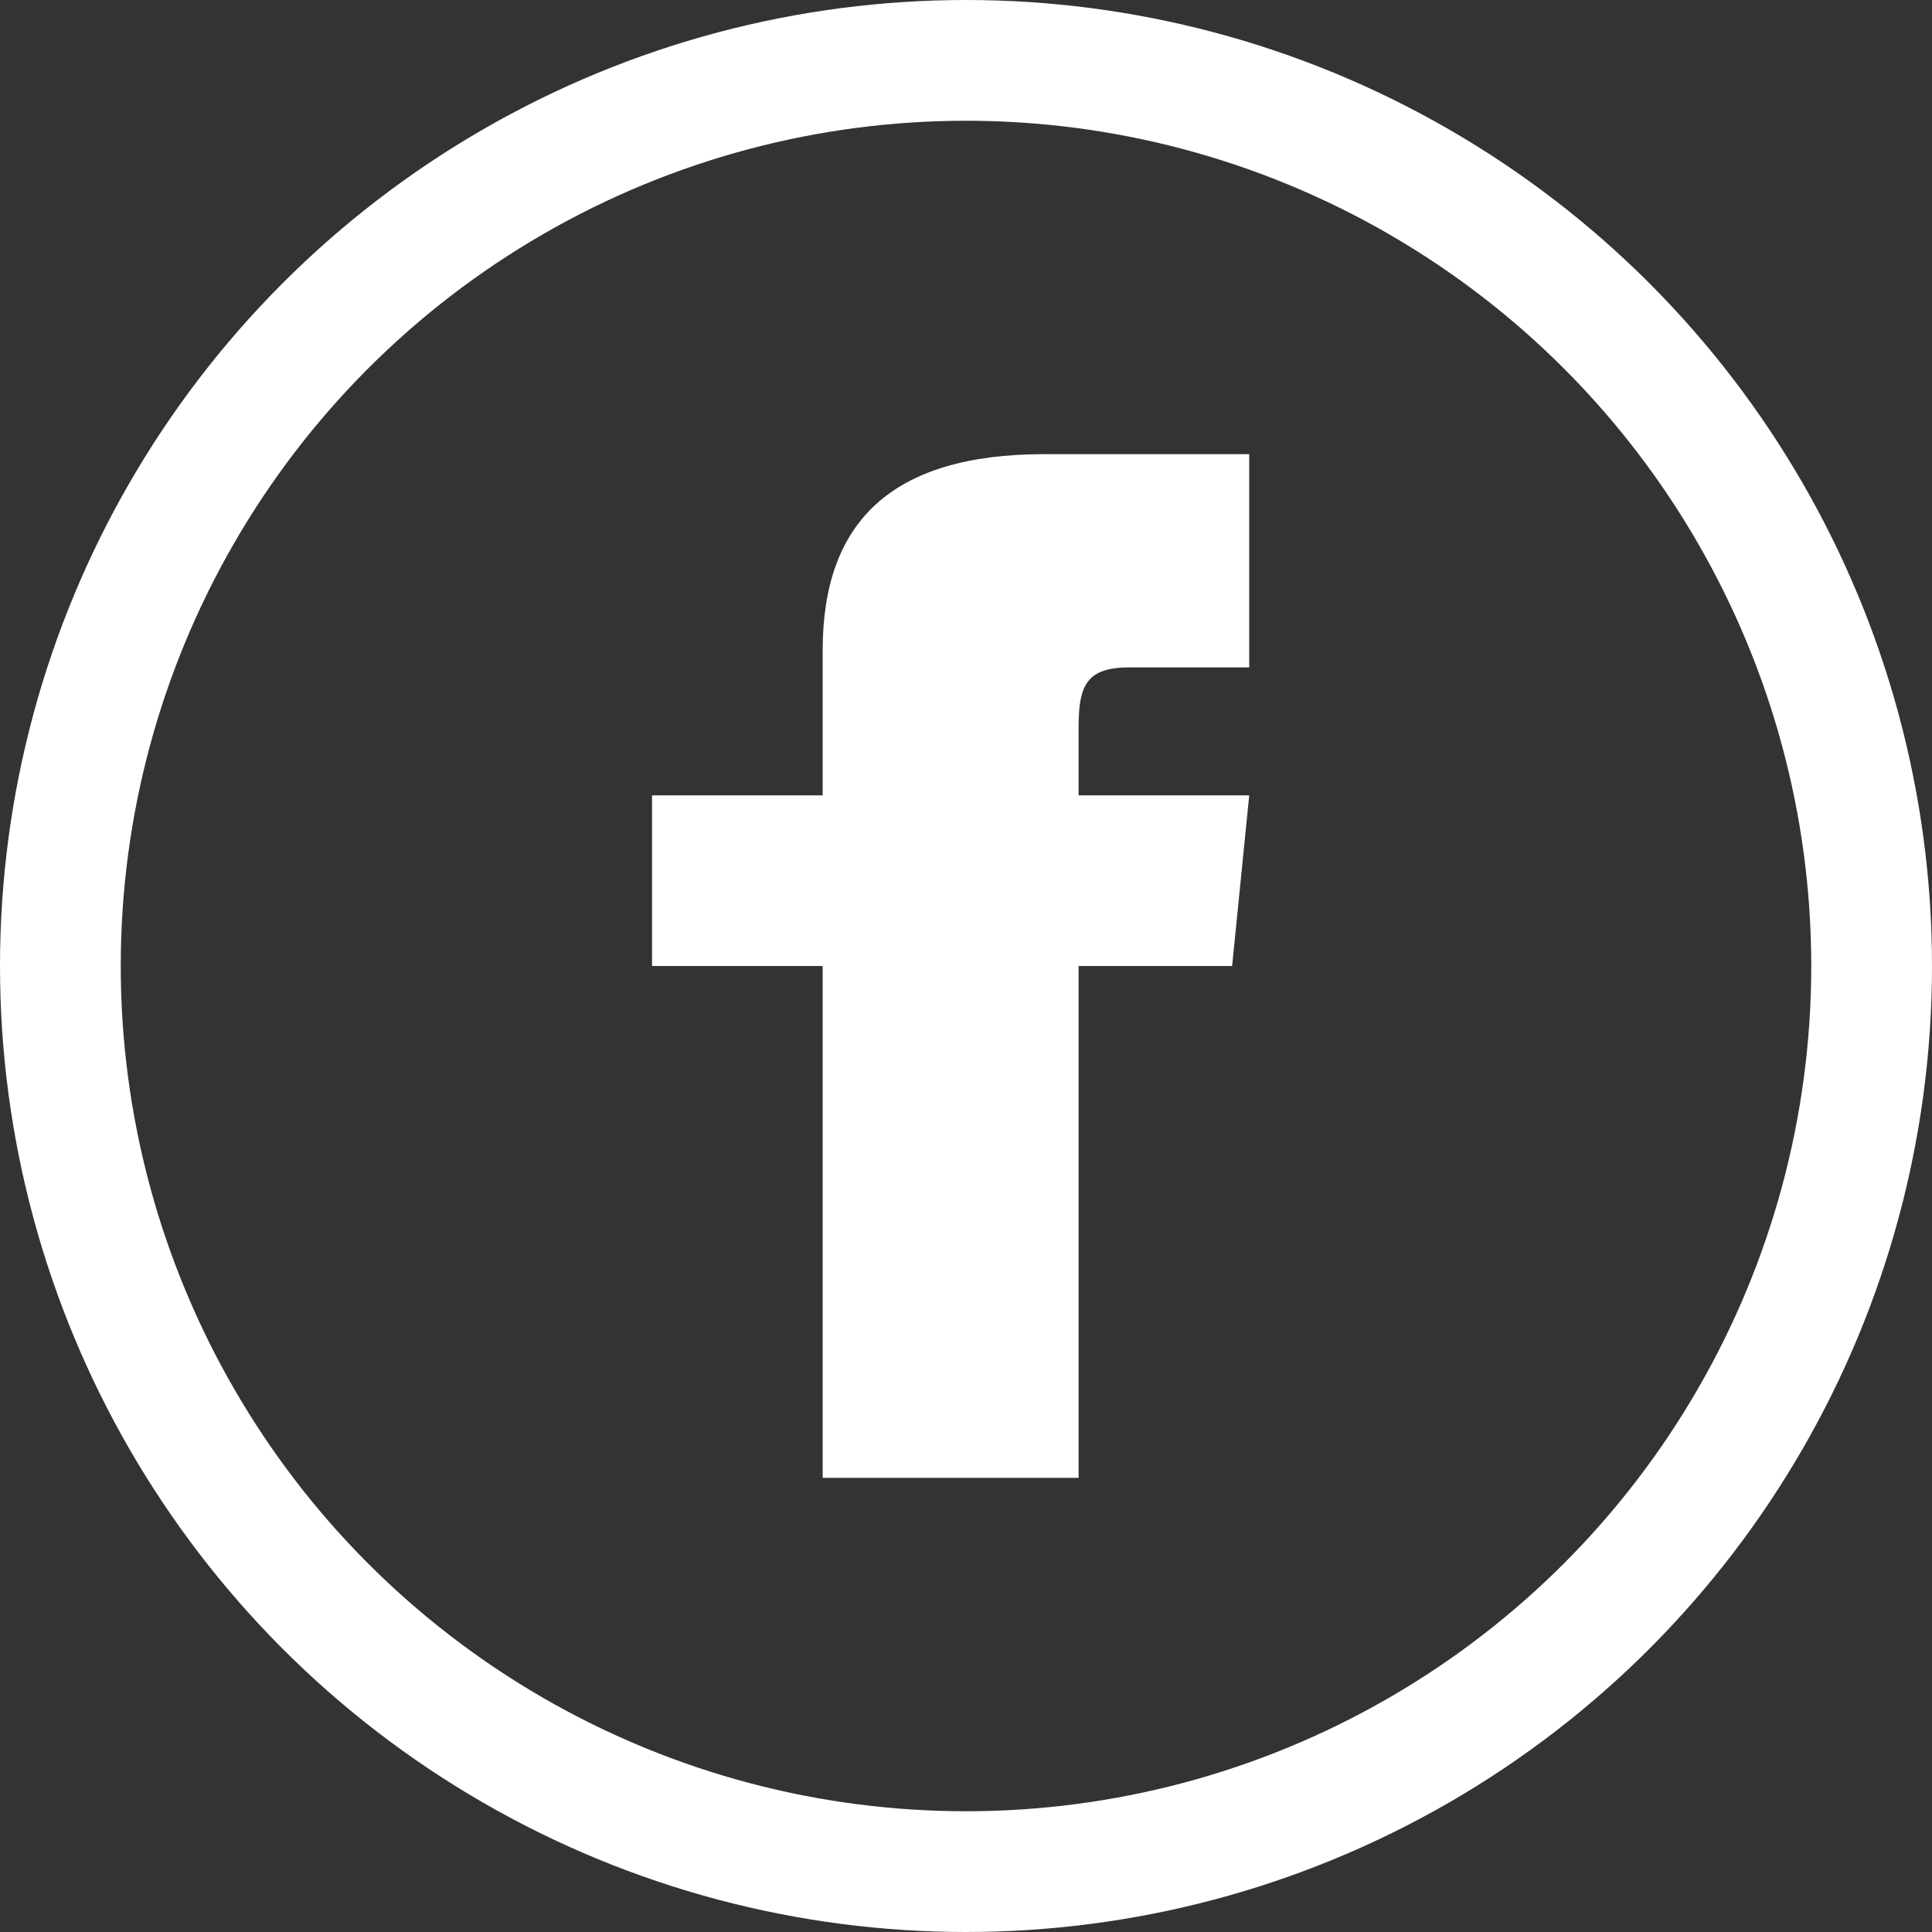
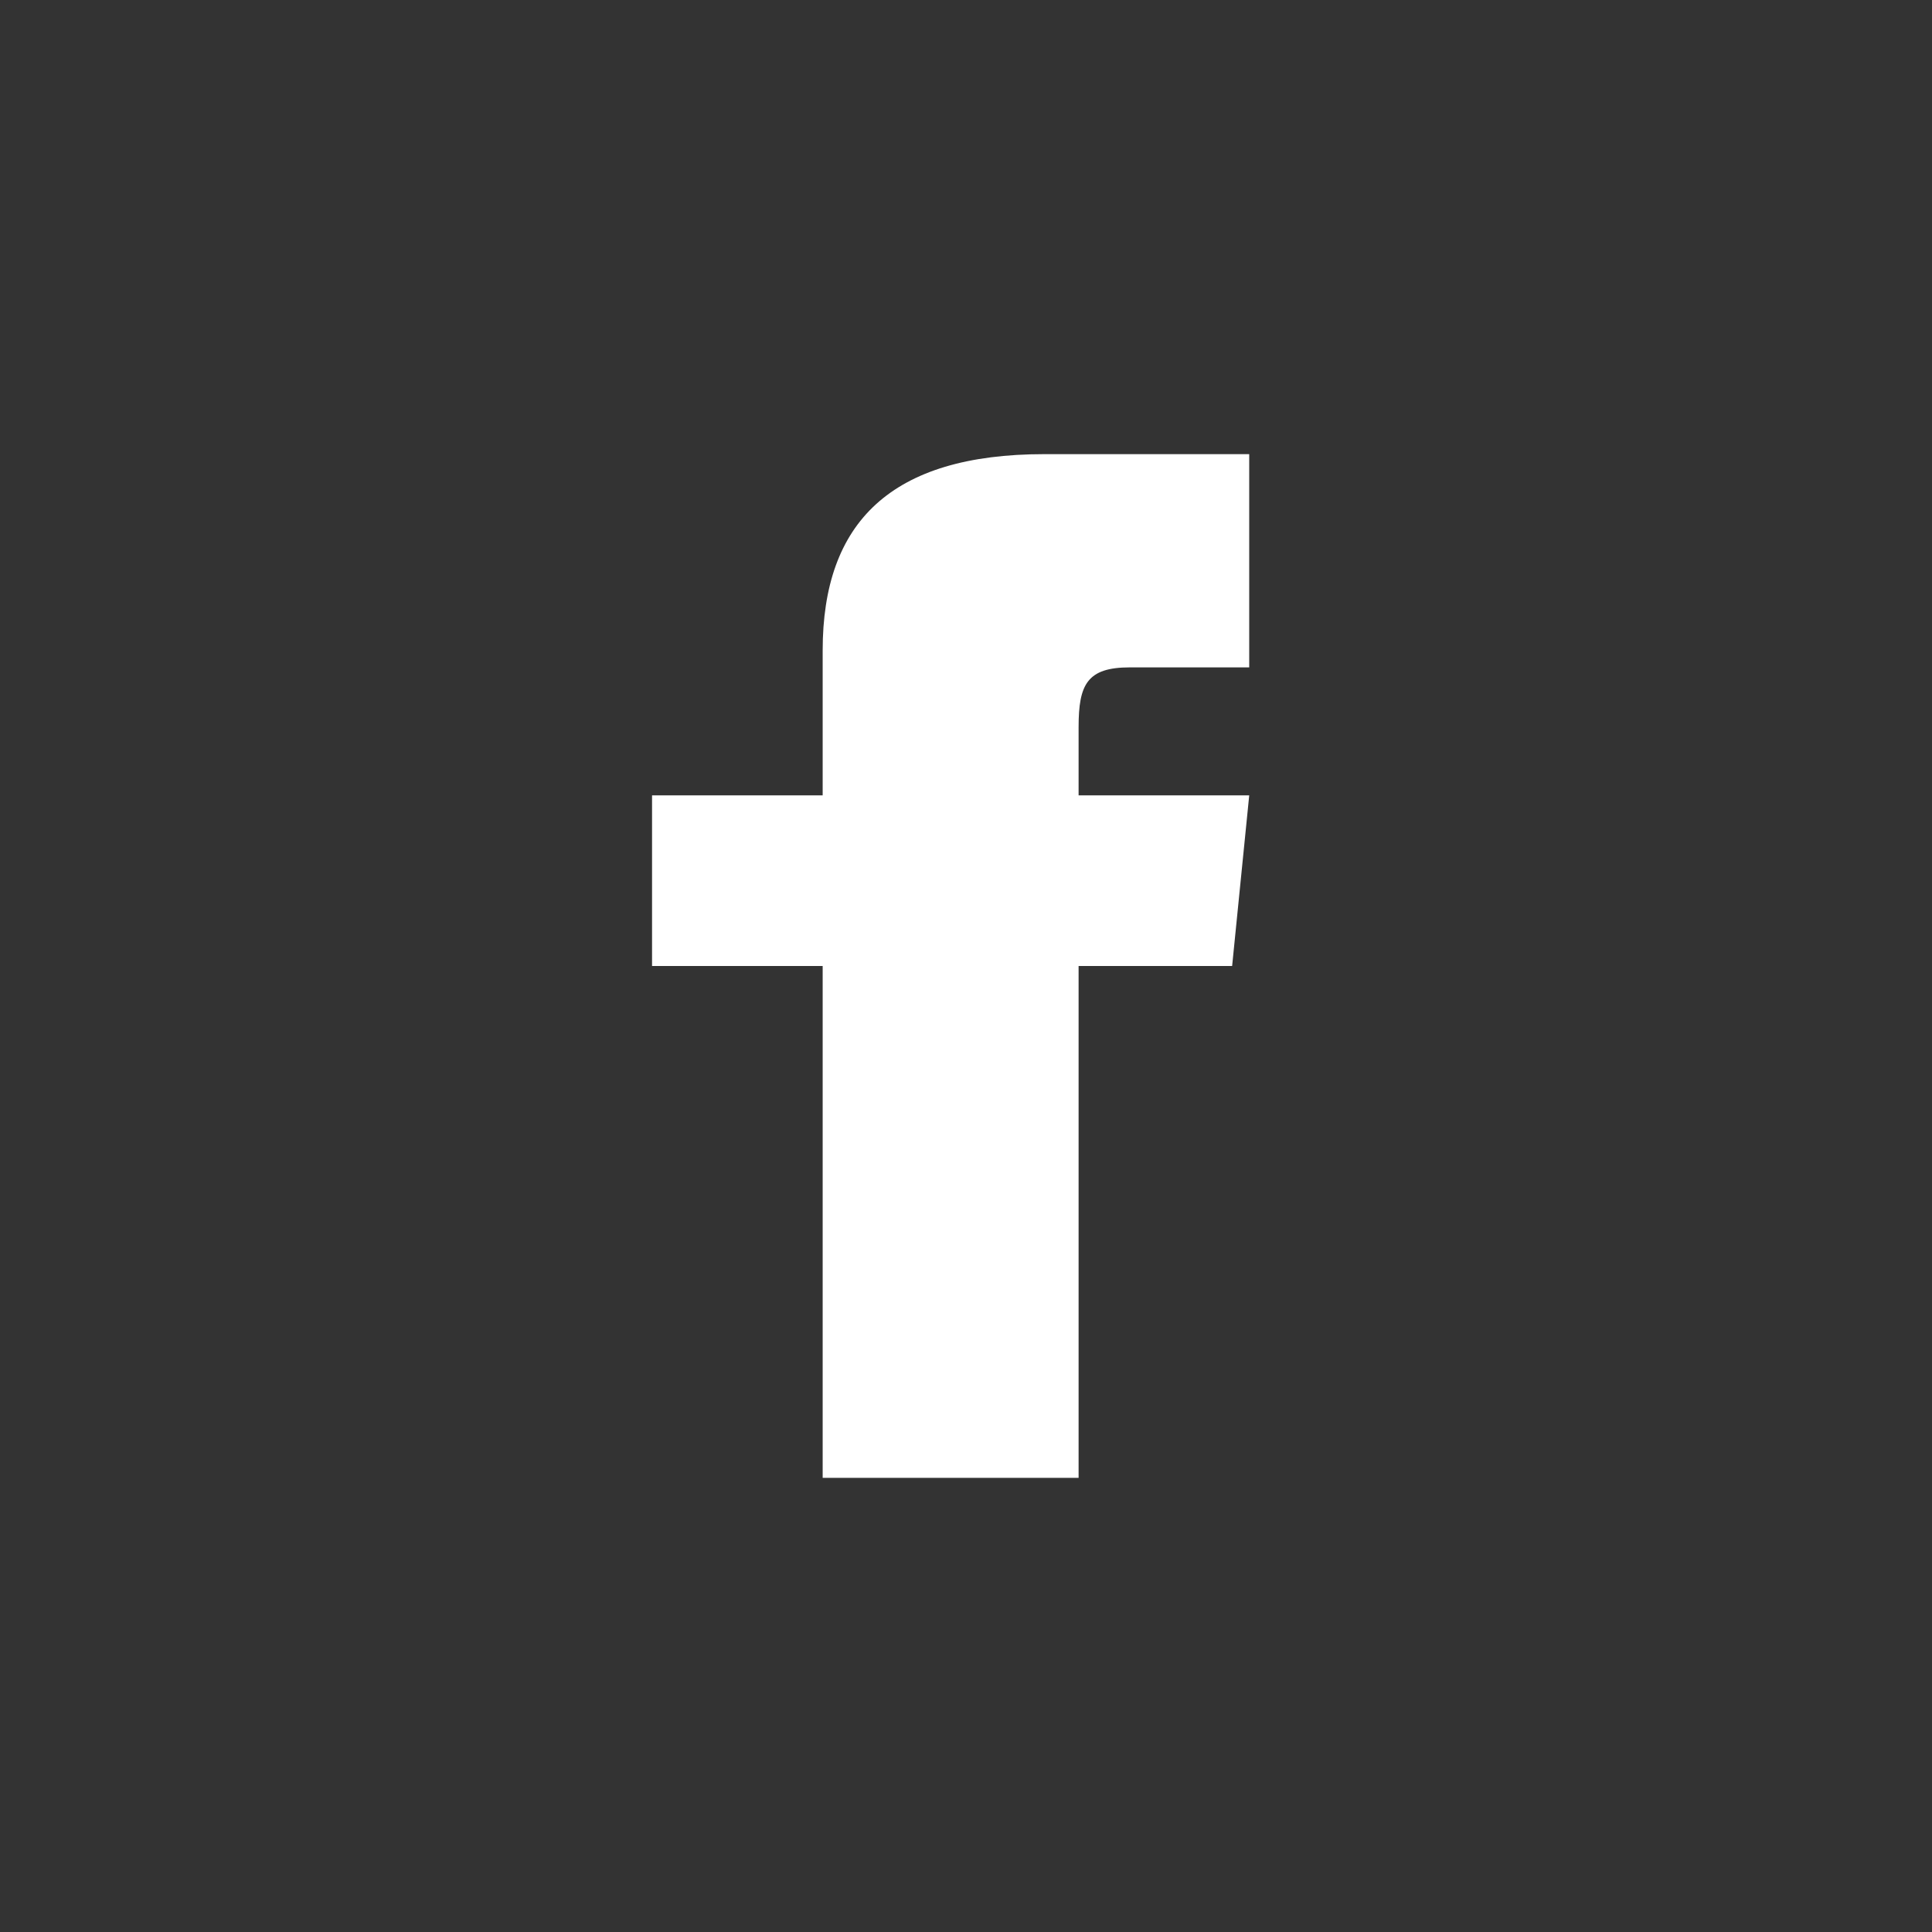
<svg xmlns="http://www.w3.org/2000/svg" width="32" height="32" viewBox="0 0 32 32">
  <rect x="0" y="0" width="32" height="32" fill="#333333" stroke="none" />
  <g id="icon_fb" transform="translate(-1809.5 -1180.5)">
    <path id="iconmonstr-facebook-edit" d="M2.826,5.652H0V8.478H2.826v8.478H7.065V8.478H9.608l.283-2.826H7.065V4.521c0-.706.141-.989.848-.989H9.891V0H6.5C3.956,0,2.826,1.13,2.826,3.25Z" transform="translate(1820.3 1188.022)" fill="#fff" />
    <g id="楕円形_3" data-name="楕円形 3" transform="translate(1809.5 1180.5)" fill="none" stroke="#fff" stroke-width="2">
-       <circle cx="16" cy="16" r="16" stroke="none" />
-       <circle cx="16" cy="16" r="15" fill="none" />
-     </g>
+       </g>
  </g>
</svg>